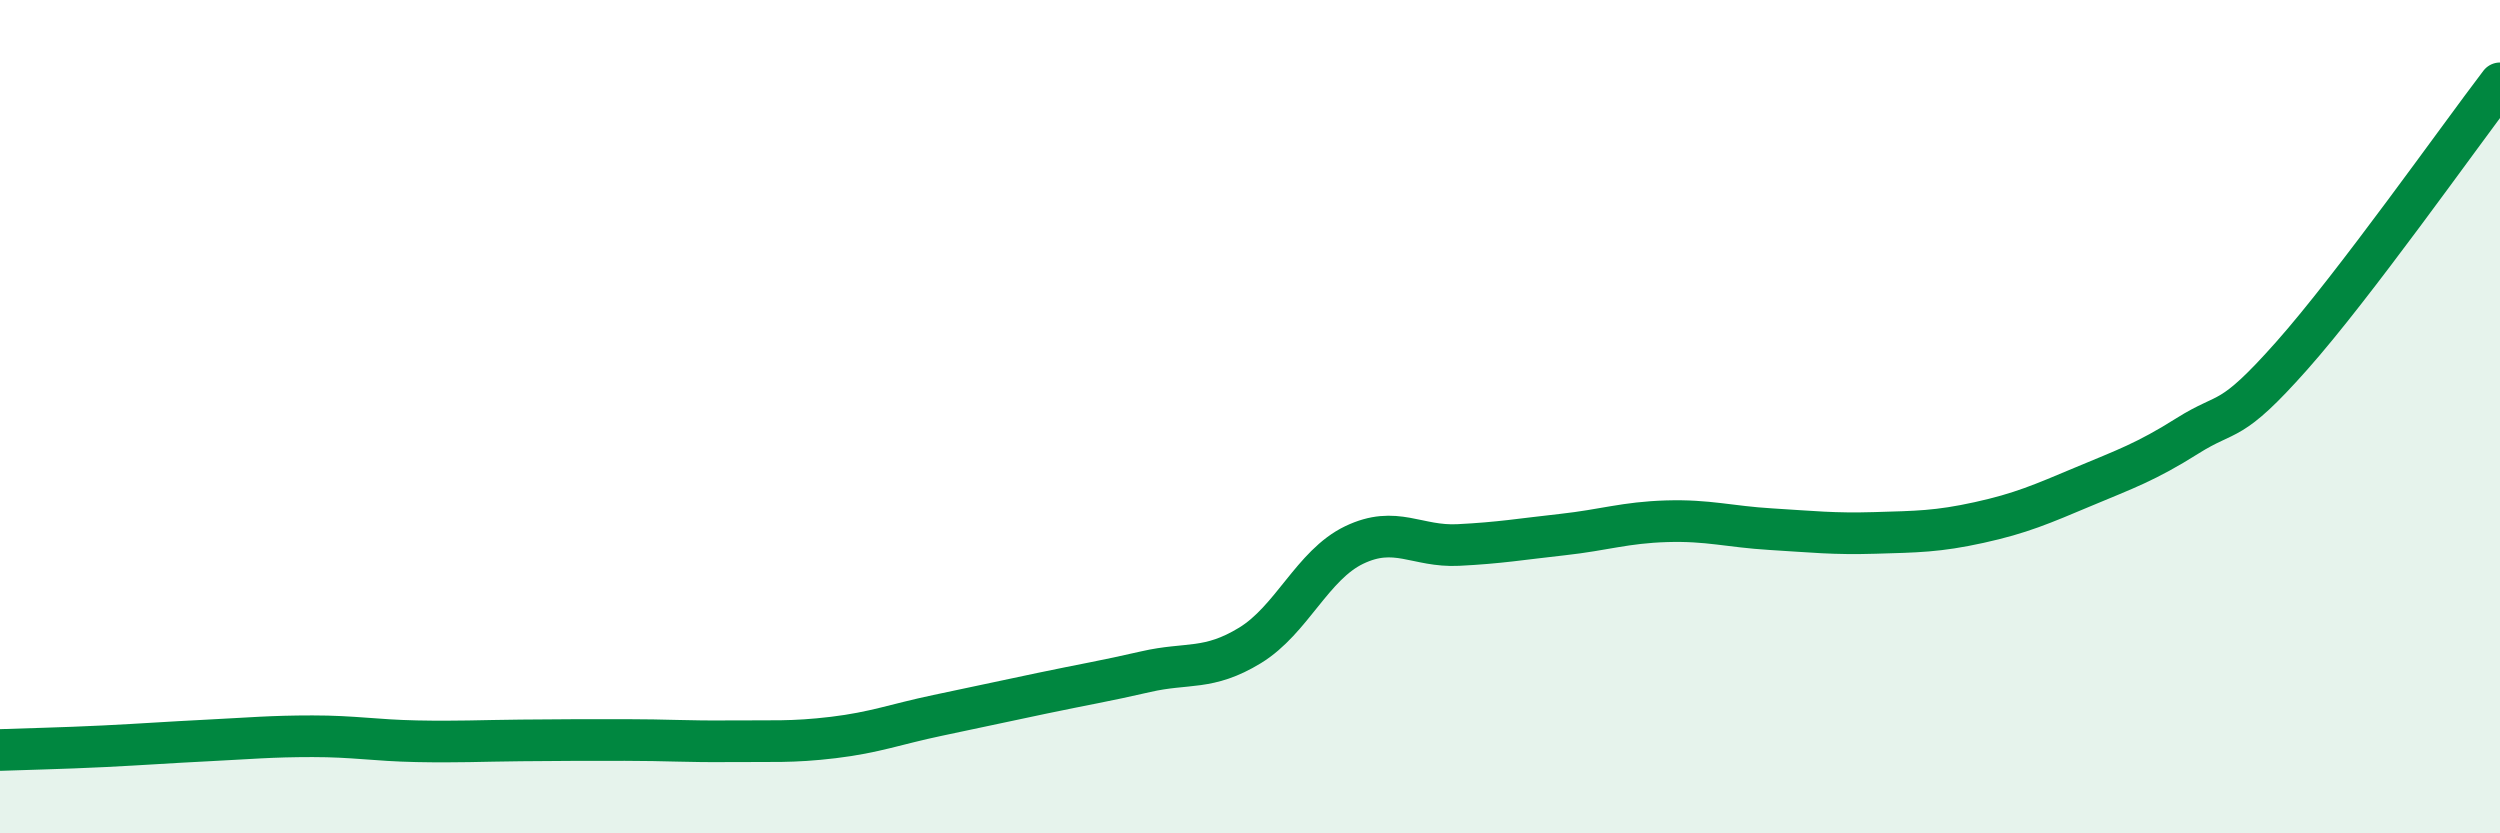
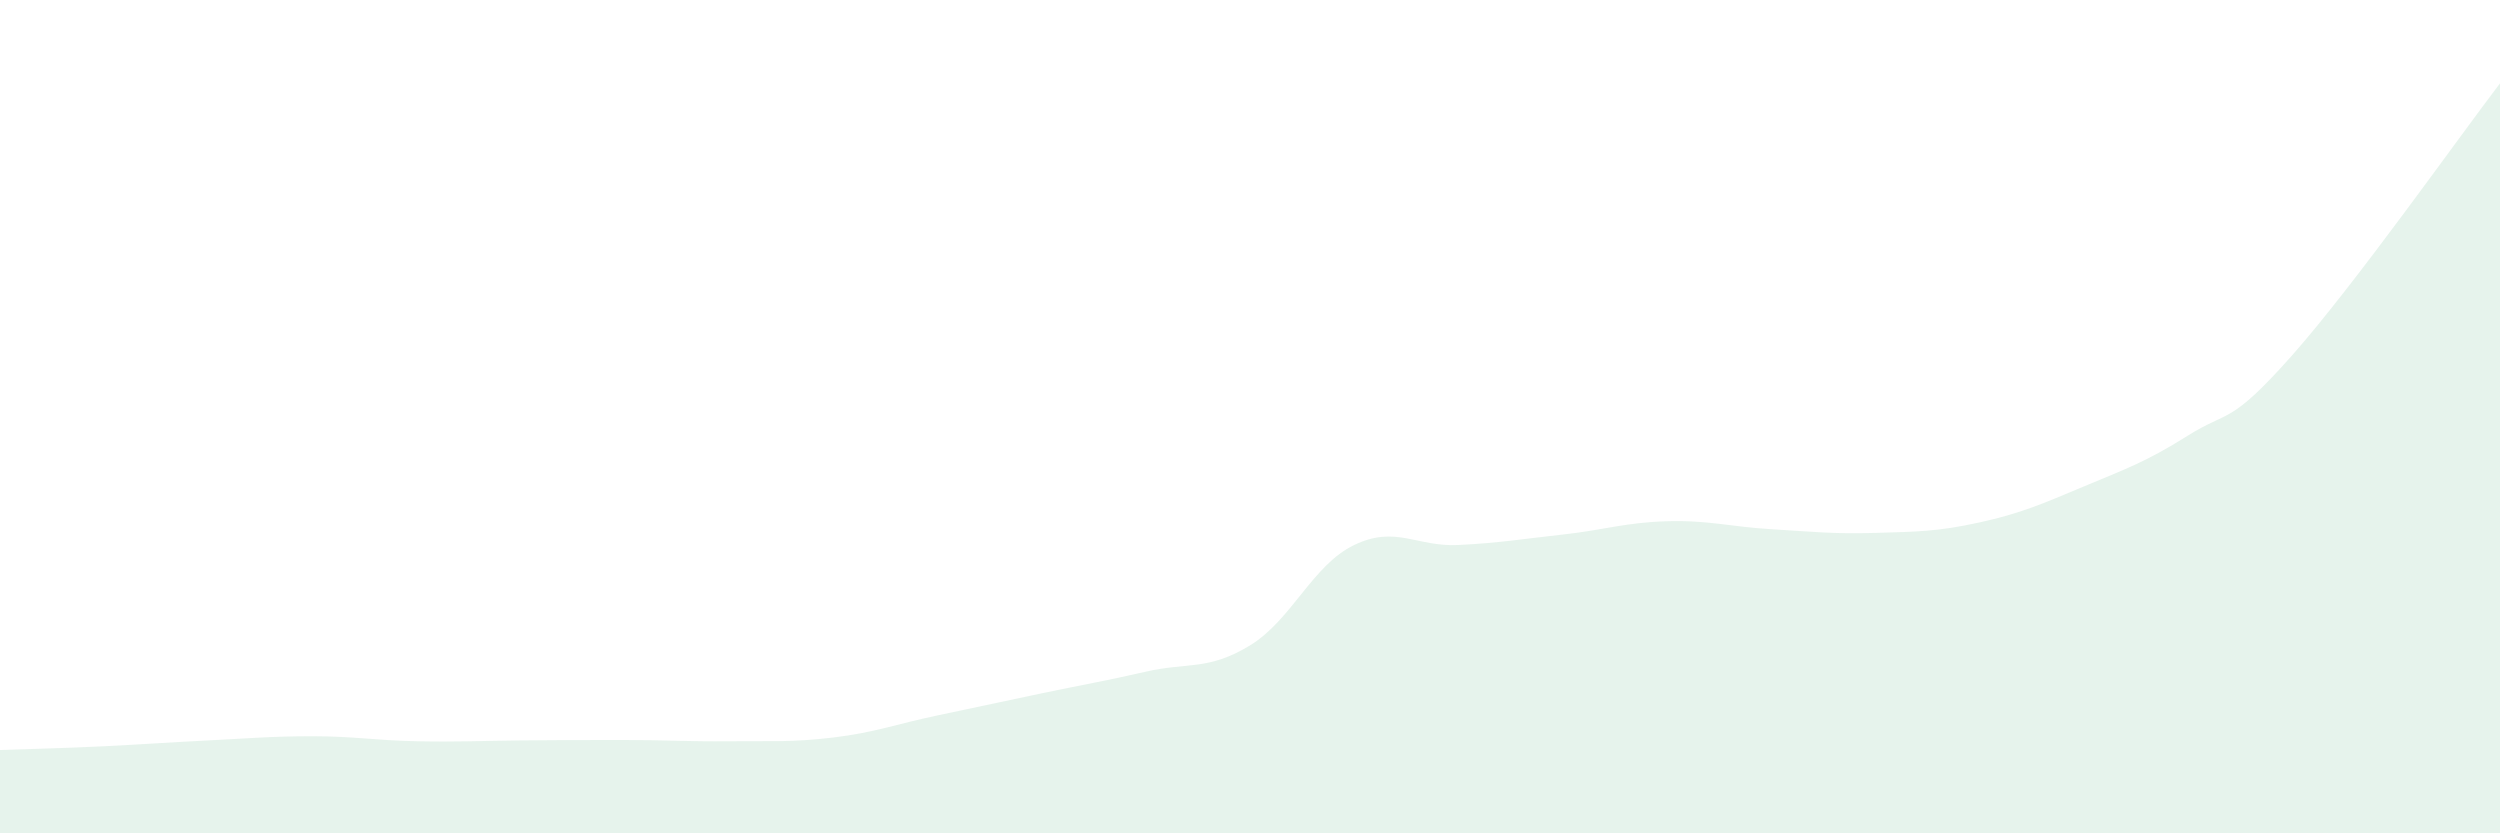
<svg xmlns="http://www.w3.org/2000/svg" width="60" height="20" viewBox="0 0 60 20">
  <path d="M 0,18 C 0.5,17.98 1.5,17.96 2.5,17.91 C 3.5,17.86 4,17.82 5,17.77 C 6,17.72 6.5,17.67 7.5,17.67 C 8.5,17.67 9,17.77 10,17.79 C 11,17.81 11.5,17.78 12.5,17.77 C 13.5,17.76 14,17.76 15,17.76 C 16,17.76 16.5,17.8 17.5,17.79 C 18.5,17.78 19,17.82 20,17.7 C 21,17.58 21.5,17.38 22.5,17.17 C 23.5,16.96 24,16.85 25,16.64 C 26,16.43 26.5,16.35 27.5,16.12 C 28.5,15.89 29,16.1 30,15.49 C 31,14.88 31.5,13.56 32.5,13.08 C 33.5,12.6 34,13.13 35,13.08 C 36,13.03 36.5,12.94 37.5,12.83 C 38.5,12.72 39,12.54 40,12.51 C 41,12.48 41.5,12.64 42.5,12.7 C 43.5,12.76 44,12.82 45,12.79 C 46,12.76 46.5,12.76 47.5,12.54 C 48.5,12.32 49,12.1 50,11.68 C 51,11.26 51.5,11.09 52.5,10.46 C 53.5,9.83 53.5,10.23 55,8.54 C 56.5,6.85 59,3.31 60,2L60 20L0 20Z" fill="#008740" opacity="0.1" stroke-linecap="round" stroke-linejoin="round" />
-   <path d="M 0,18 C 0.5,17.98 1.5,17.96 2.5,17.91 C 3.5,17.86 4,17.82 5,17.77 C 6,17.72 6.5,17.67 7.5,17.67 C 8.5,17.67 9,17.77 10,17.79 C 11,17.81 11.5,17.78 12.5,17.77 C 13.5,17.76 14,17.76 15,17.76 C 16,17.76 16.5,17.8 17.5,17.79 C 18.5,17.78 19,17.82 20,17.7 C 21,17.58 21.5,17.38 22.5,17.17 C 23.5,16.96 24,16.85 25,16.64 C 26,16.43 26.5,16.35 27.5,16.12 C 28.5,15.89 29,16.1 30,15.49 C 31,14.88 31.5,13.56 32.5,13.08 C 33.5,12.6 34,13.13 35,13.08 C 36,13.03 36.5,12.94 37.5,12.83 C 38.5,12.72 39,12.54 40,12.51 C 41,12.48 41.5,12.64 42.5,12.7 C 43.5,12.76 44,12.82 45,12.79 C 46,12.76 46.5,12.76 47.5,12.54 C 48.5,12.32 49,12.1 50,11.68 C 51,11.26 51.5,11.09 52.5,10.46 C 53.5,9.83 53.5,10.23 55,8.54 C 56.5,6.85 59,3.31 60,2" stroke="#008740" stroke-width="1" fill="none" stroke-linecap="round" stroke-linejoin="round" />
</svg>